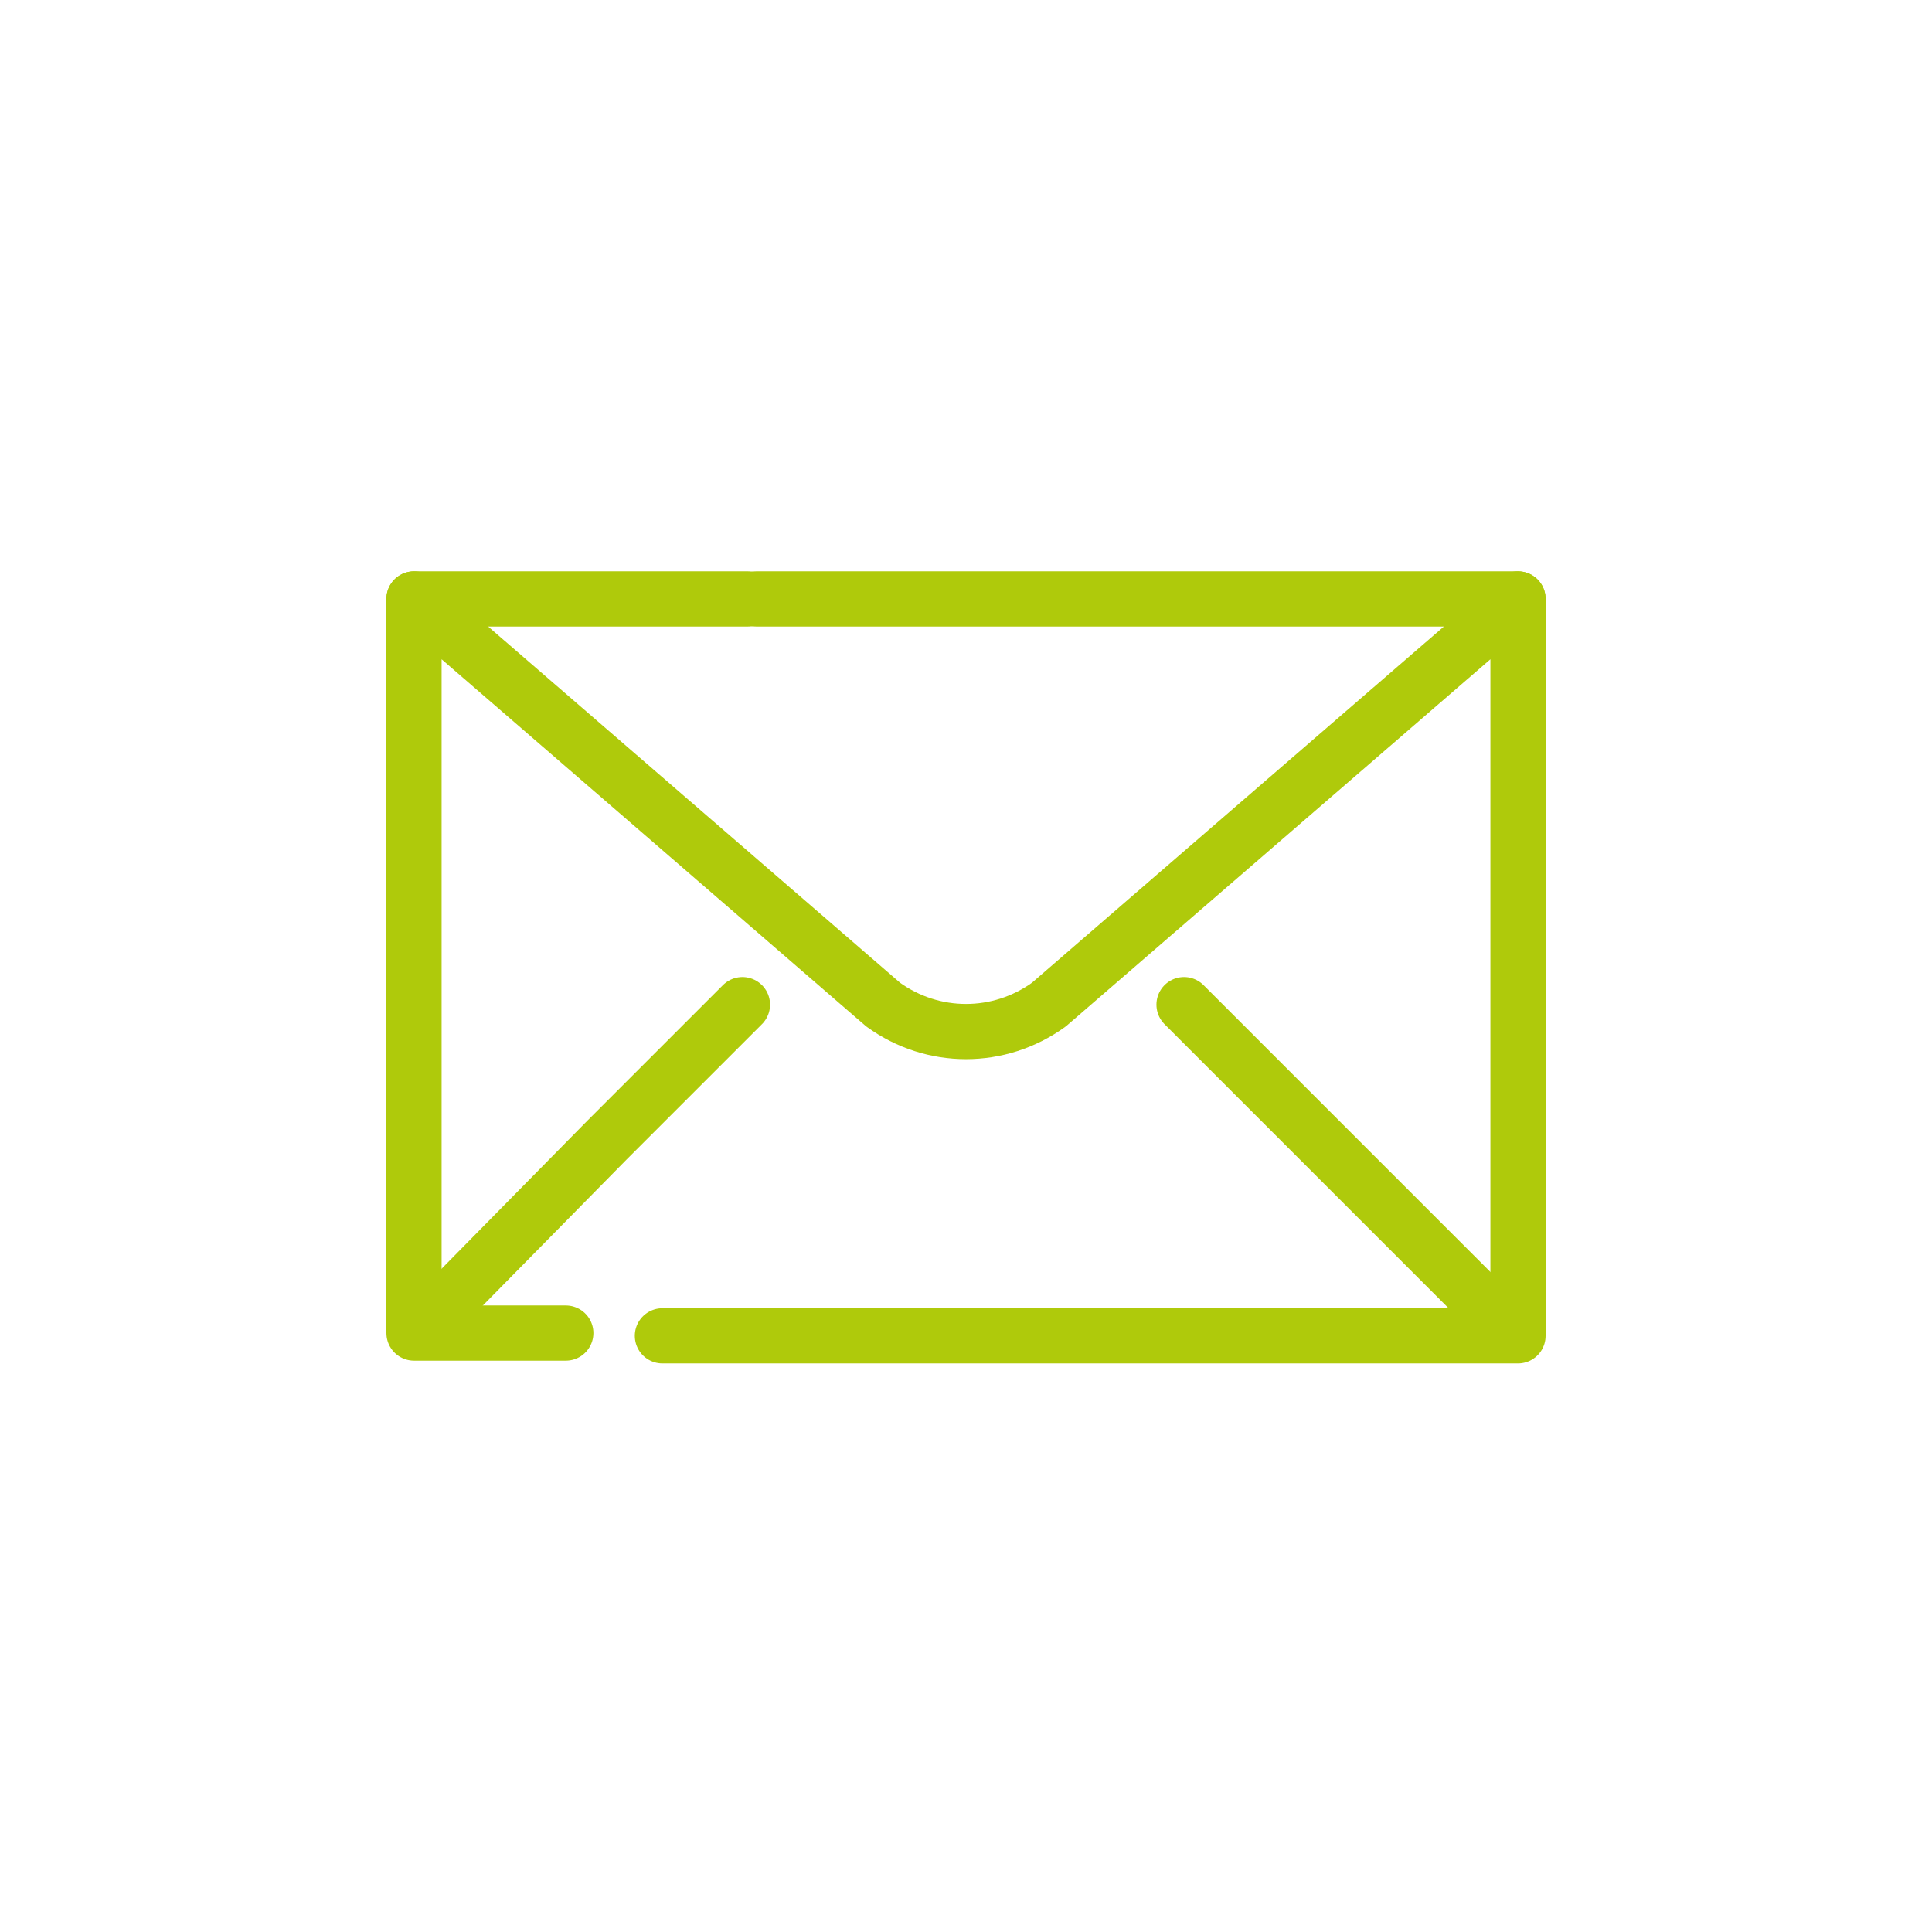
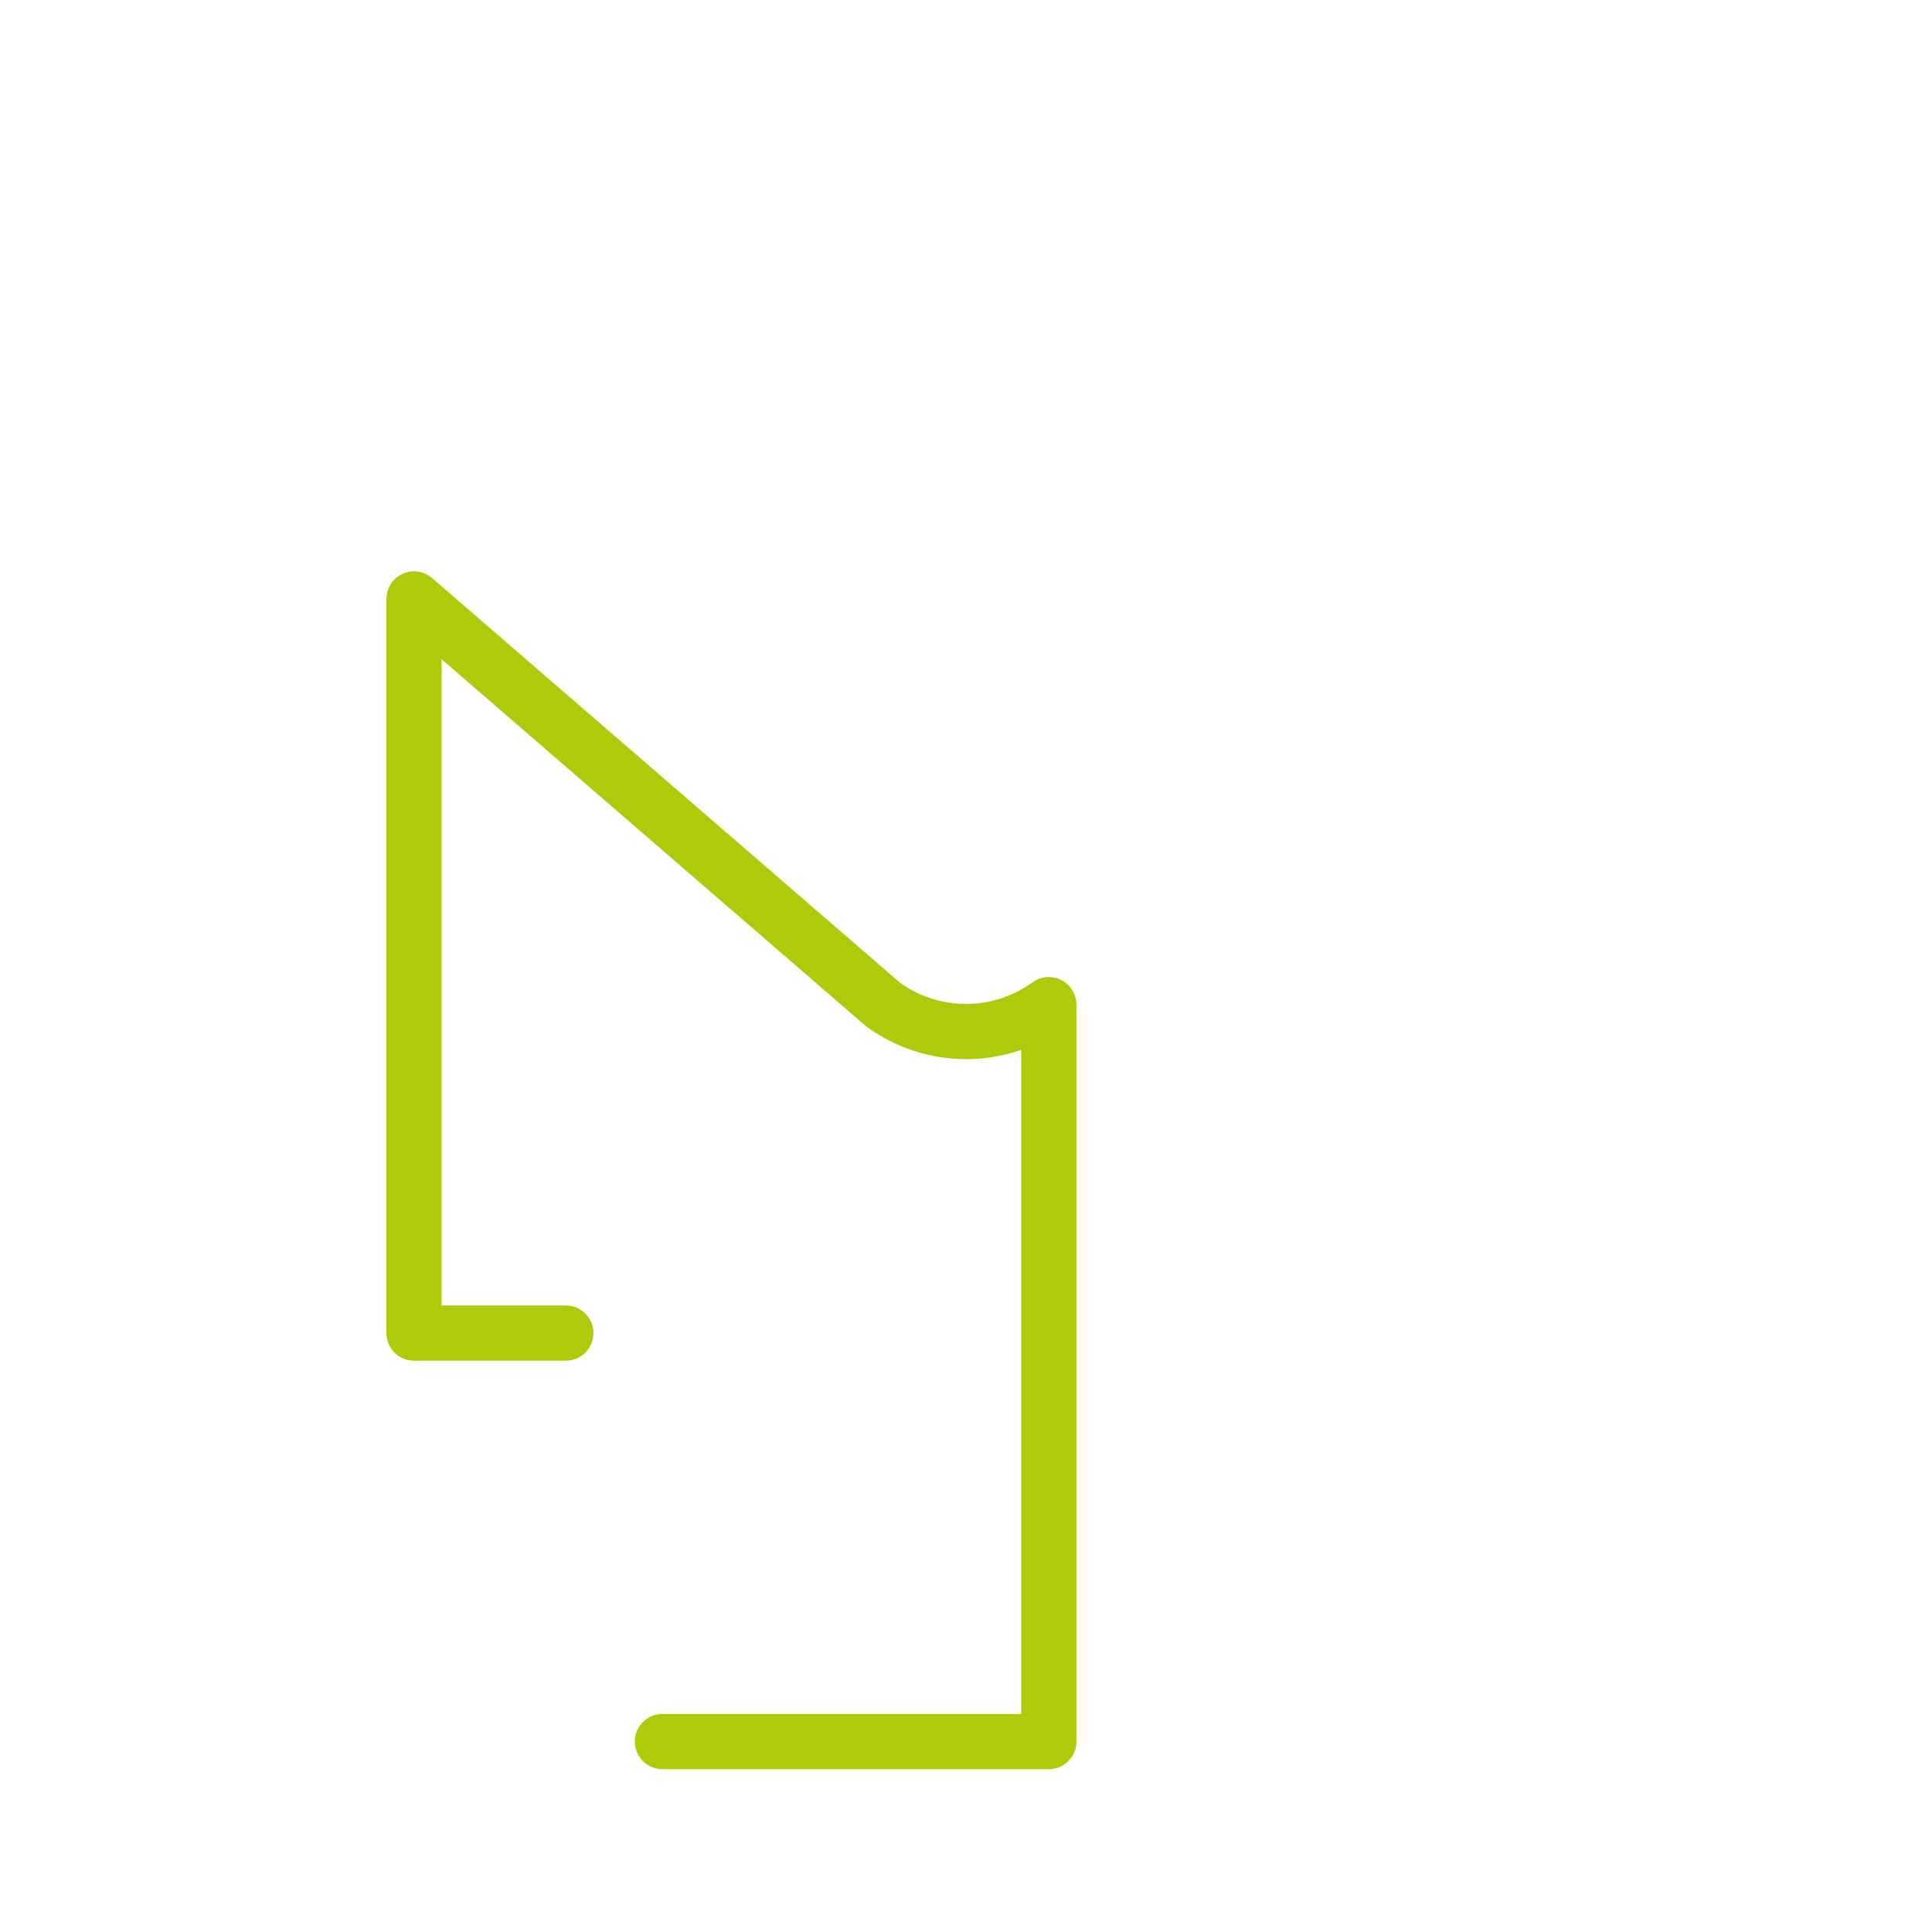
<svg xmlns="http://www.w3.org/2000/svg" version="1.1" id="Ebene_1" x="0px" y="0px" viewBox="0 0 70 70" style="enable-background:new 0 0 70 70;" xml:space="preserve">
  <style type="text/css">
	.st0{fill:none;stroke:#AFCA0B;stroke-width:2;stroke-linecap:round;stroke-linejoin:round;stroke-miterlimit:10;}
</style>
-   <path class="st0" d="M20.5,48.3H15V21.7l17,14.7c1.8,1.3,4.2,1.3,6,0l17-14.7v26.7H24" />
-   <polyline class="st0" points="15.6,47.8 22,41.3 26.9,36.4 " />
-   <polyline class="st0" points="54.3,47.8 47.8,41.3 42.9,36.4 " />
-   <line class="st0" x1="27.4" y1="21.7" x2="55" y2="21.7" />
-   <line class="st0" x1="15" y1="21.7" x2="27.1" y2="21.7" />
+   <path class="st0" d="M20.5,48.3H15V21.7l17,14.7c1.8,1.3,4.2,1.3,6,0v26.7H24" />
</svg>